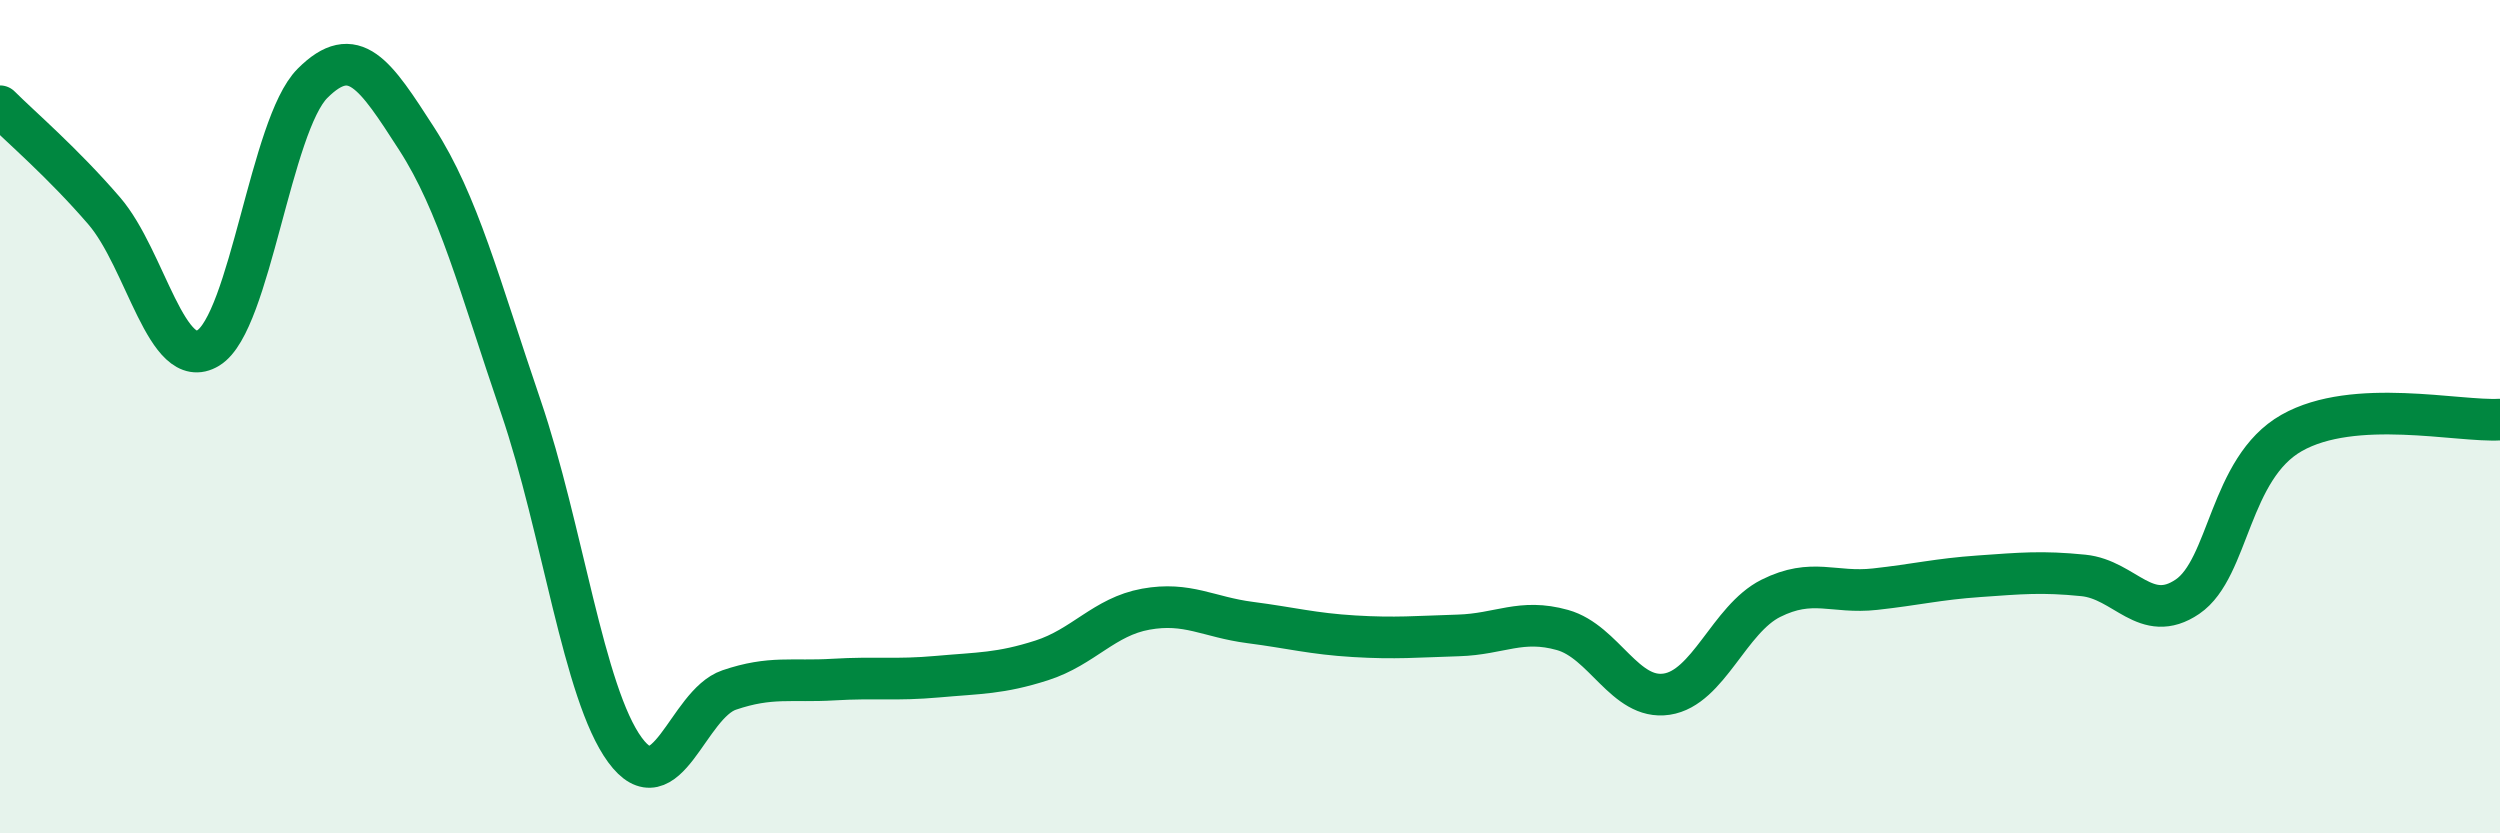
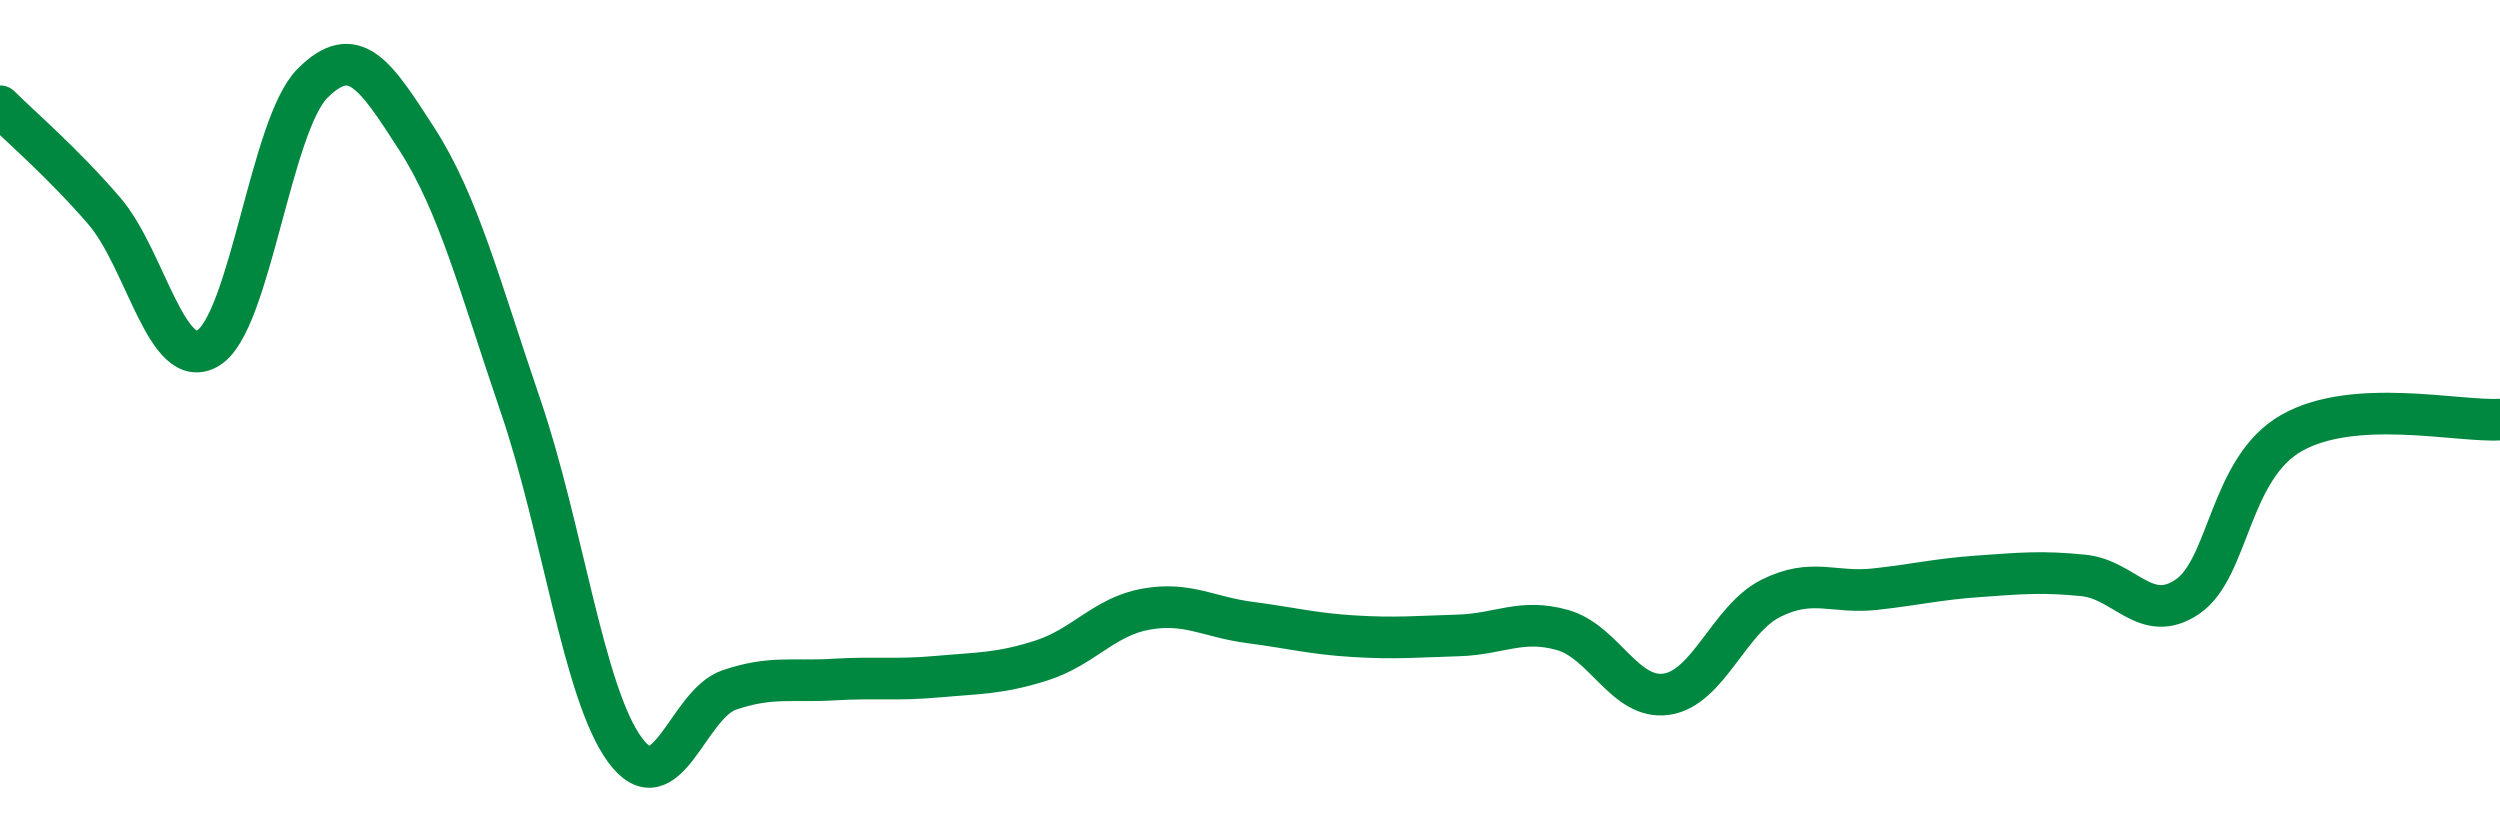
<svg xmlns="http://www.w3.org/2000/svg" width="60" height="20" viewBox="0 0 60 20">
-   <path d="M 0,2.55 C 0.5,3.05 1.5,3.9 2.5,5.06 C 3.5,6.22 4,8.96 5,8.35 C 6,7.74 6.5,3 7.5,2 C 8.5,1 9,1.78 10,3.33 C 11,4.88 11.5,6.83 12.5,9.76 C 13.5,12.69 14,16.64 15,18 C 16,19.36 16.5,16.9 17.5,16.56 C 18.5,16.22 19,16.37 20,16.31 C 21,16.25 21.5,16.33 22.5,16.24 C 23.5,16.15 24,16.17 25,15.85 C 26,15.53 26.5,14.8 27.5,14.62 C 28.5,14.44 29,14.81 30,14.94 C 31,15.07 31.5,15.21 32.5,15.27 C 33.5,15.33 34,15.28 35,15.25 C 36,15.22 36.5,14.84 37.5,15.12 C 38.5,15.4 39,16.81 40,16.66 C 41,16.51 41.5,14.86 42.5,14.36 C 43.5,13.86 44,14.25 45,14.14 C 46,14.03 46.5,13.9 47.5,13.83 C 48.5,13.76 49,13.71 50,13.81 C 51,13.91 51.5,15 52.5,14.32 C 53.5,13.64 53.5,11.24 55,10.39 C 56.5,9.54 59,10.13 60,10.07L60 20L0 20Z" fill="#008740" opacity="0.1" stroke-linecap="round" stroke-linejoin="round" />
  <path d="M 0,2.55 C 0.5,3.05 1.5,3.9 2.5,5.06 C 3.5,6.22 4,8.96 5,8.35 C 6,7.74 6.5,3 7.5,2 C 8.5,1 9,1.78 10,3.33 C 11,4.88 11.5,6.83 12.5,9.76 C 13.5,12.69 14,16.64 15,18 C 16,19.36 16.5,16.9 17.5,16.56 C 18.5,16.22 19,16.37 20,16.31 C 21,16.25 21.5,16.33 22.5,16.24 C 23.5,16.15 24,16.17 25,15.85 C 26,15.53 26.5,14.8 27.5,14.62 C 28.5,14.44 29,14.81 30,14.94 C 31,15.07 31.5,15.21 32.5,15.27 C 33.5,15.33 34,15.28 35,15.25 C 36,15.22 36.5,14.84 37.5,15.12 C 38.5,15.4 39,16.81 40,16.66 C 41,16.51 41.5,14.86 42.5,14.36 C 43.5,13.86 44,14.25 45,14.14 C 46,14.03 46.5,13.9 47.5,13.83 C 48.5,13.76 49,13.71 50,13.81 C 51,13.91 51.5,15 52.5,14.32 C 53.5,13.64 53.5,11.24 55,10.39 C 56.5,9.54 59,10.13 60,10.07" stroke="#008740" stroke-width="1" fill="none" stroke-linecap="round" stroke-linejoin="round" />
</svg>